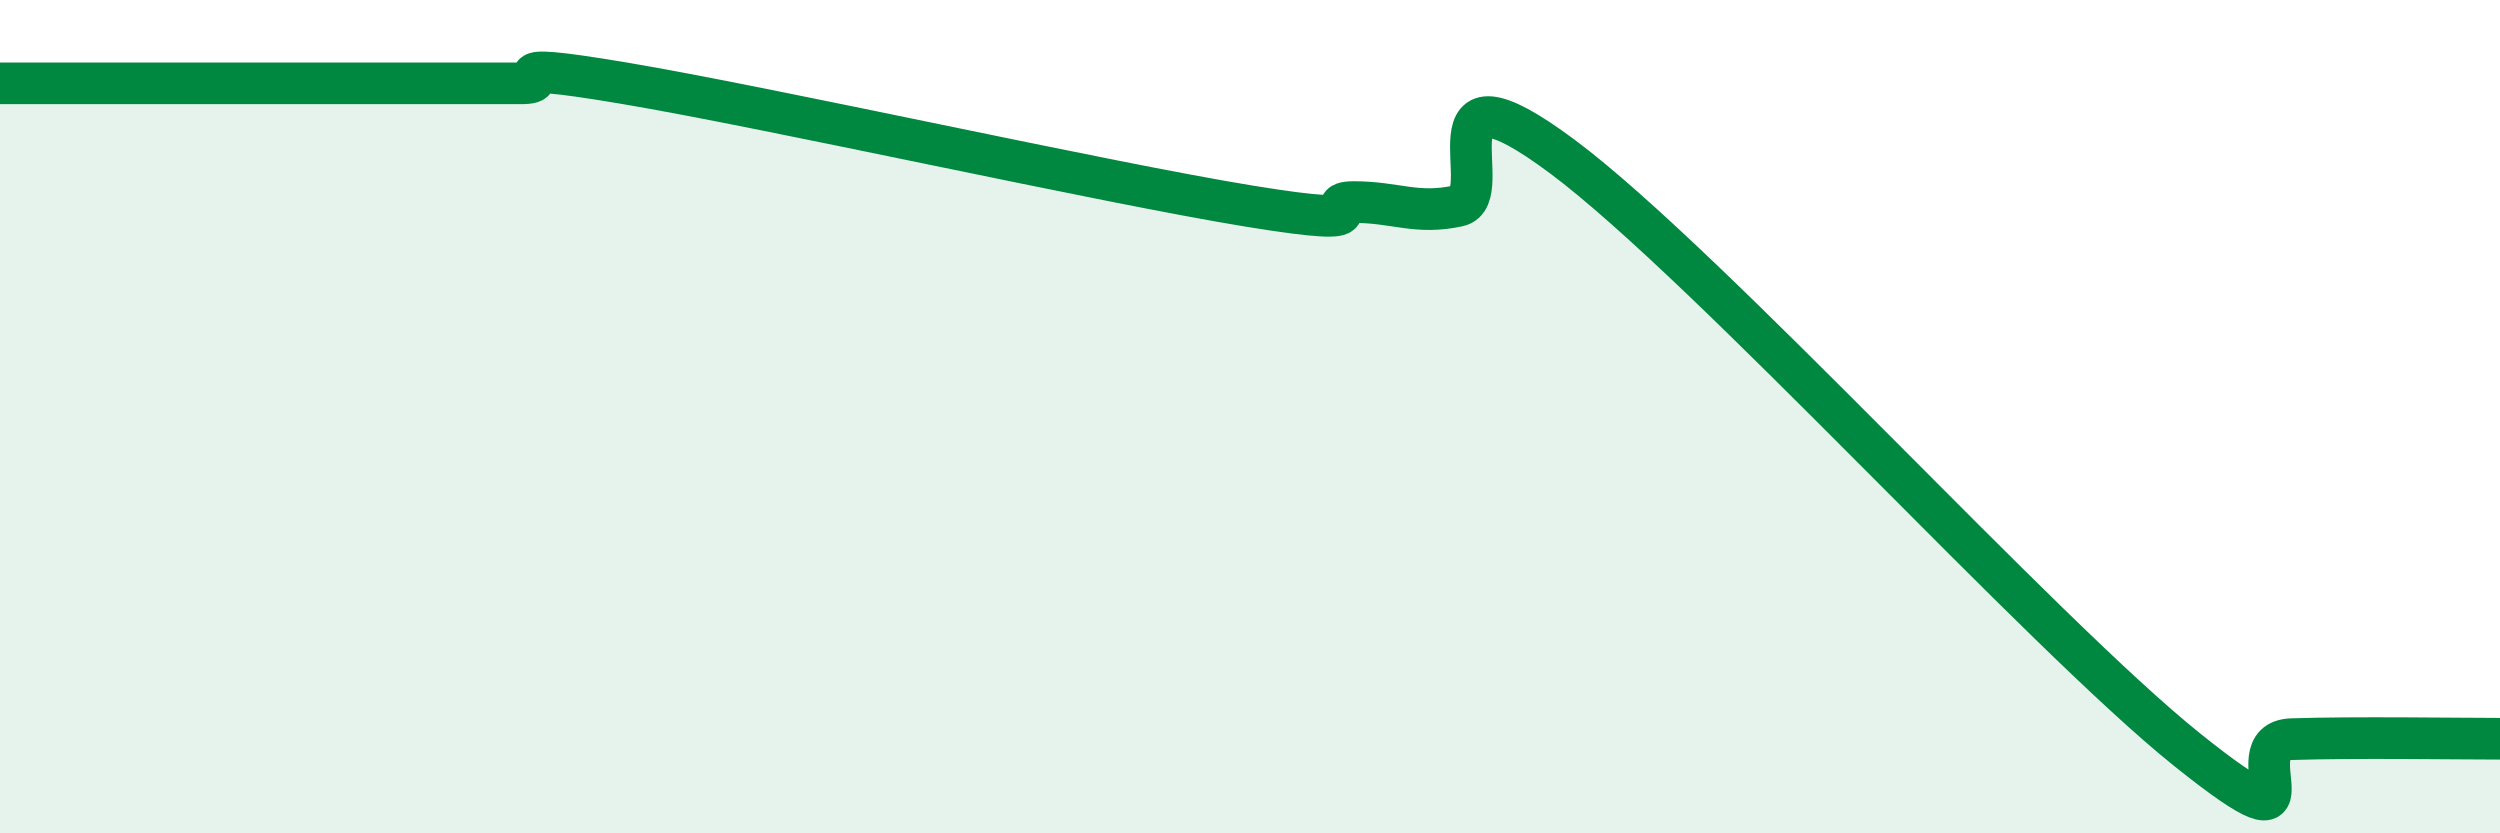
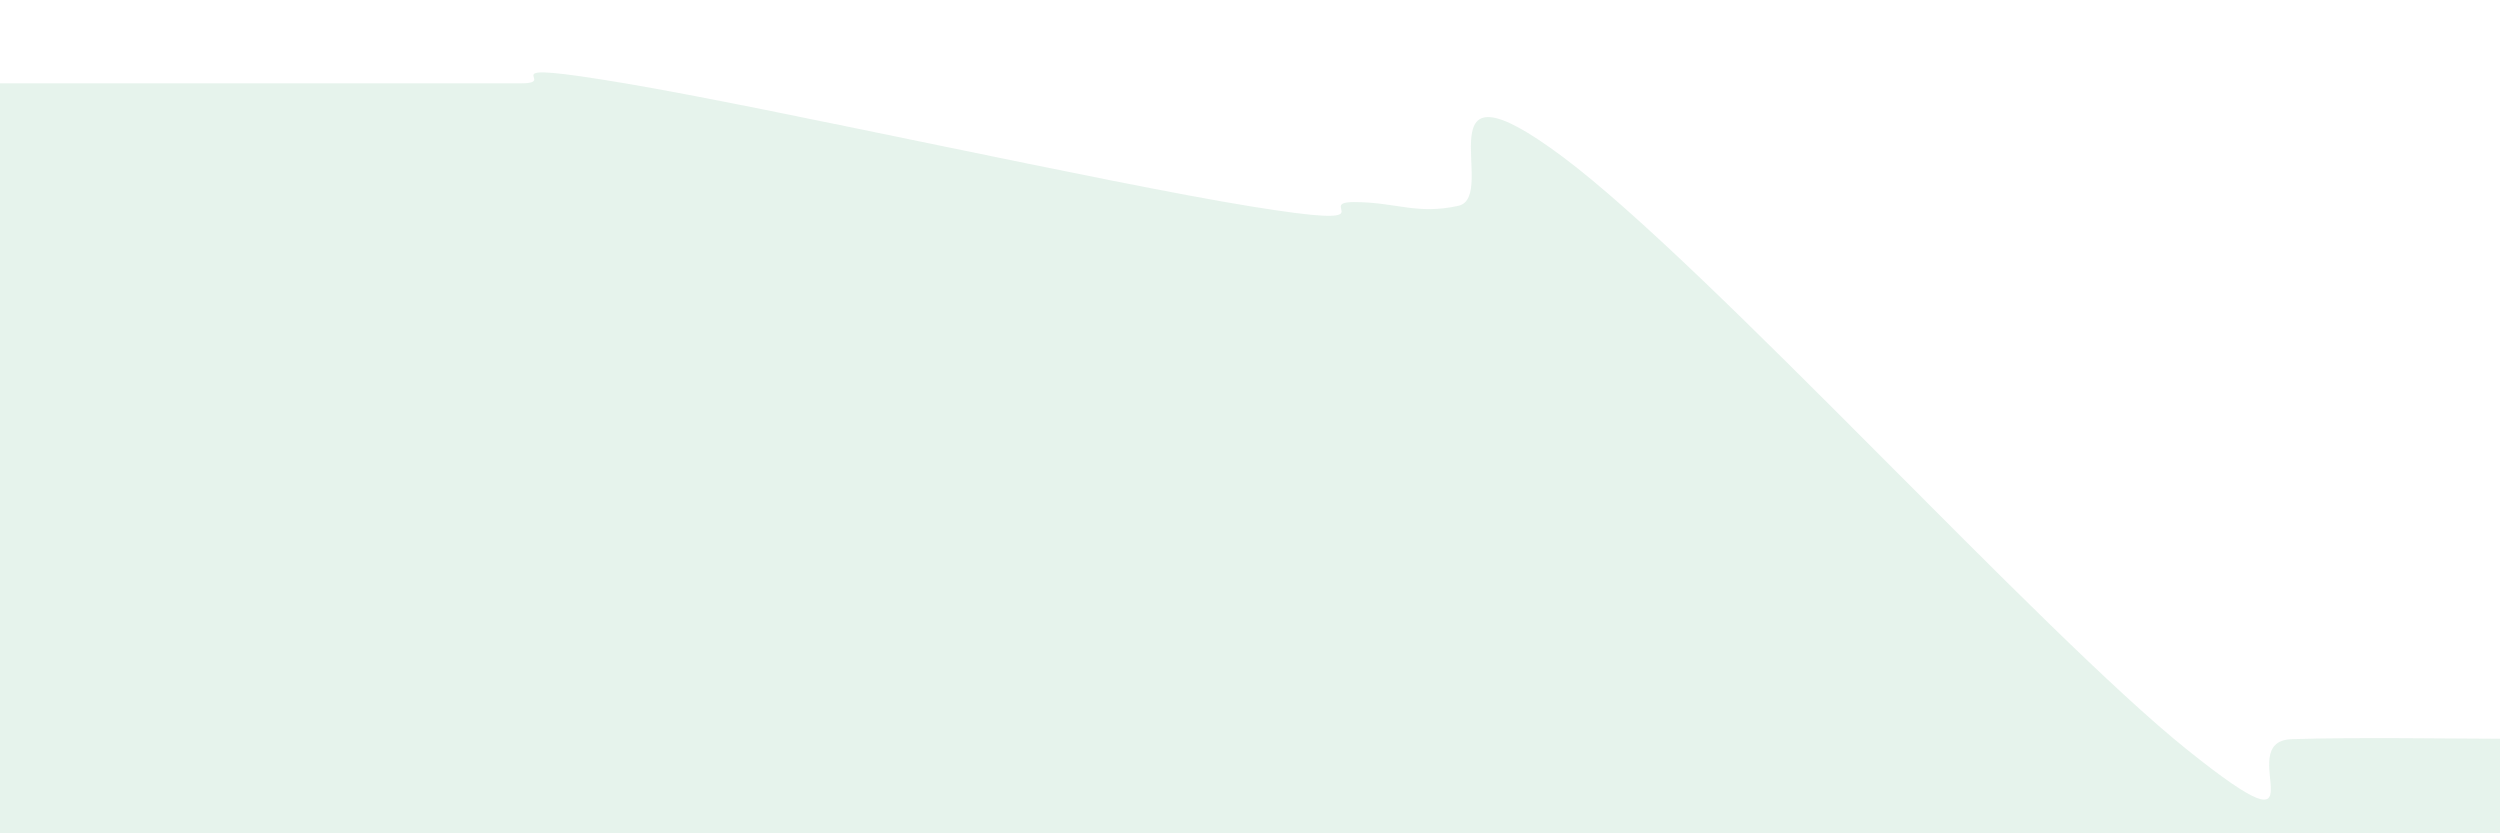
<svg xmlns="http://www.w3.org/2000/svg" width="60" height="20" viewBox="0 0 60 20">
  <path d="M 0,2 C 0.5,2 1.5,2 2.5,2 C 3.5,2 4,2 5,2 C 6,2 6.5,2 7.5,2 C 8.5,2 9,2 10,2 C 11,2 11.5,2 12.5,2 C 13.5,2 11.5,1.41 15,2 C 18.5,2.59 26.5,4.38 30,4.95 C 33.5,5.52 31.5,4.85 32.5,4.85 C 33.5,4.85 34,5.16 35,4.94 C 36,4.72 34,1.15 37.5,3.76 C 41,6.37 49,15.2 52.5,18 C 56,20.8 53.5,17.79 55,17.74 C 56.5,17.69 59,17.73 60,17.73L60 20L0 20Z" fill="#008740" opacity="0.1" stroke-linecap="round" stroke-linejoin="round" />
-   <path d="M 0,2 C 0.5,2 1.5,2 2.5,2 C 3.5,2 4,2 5,2 C 6,2 6.5,2 7.5,2 C 8.5,2 9,2 10,2 C 11,2 11.5,2 12.5,2 C 13.5,2 11.5,1.41 15,2 C 18.5,2.59 26.5,4.38 30,4.95 C 33.5,5.52 31.5,4.85 32.5,4.85 C 33.5,4.85 34,5.16 35,4.94 C 36,4.72 34,1.15 37.5,3.76 C 41,6.37 49,15.2 52.5,18 C 56,20.8 53.5,17.79 55,17.74 C 56.5,17.69 59,17.73 60,17.73" stroke="#008740" stroke-width="1" fill="none" stroke-linecap="round" stroke-linejoin="round" />
</svg>